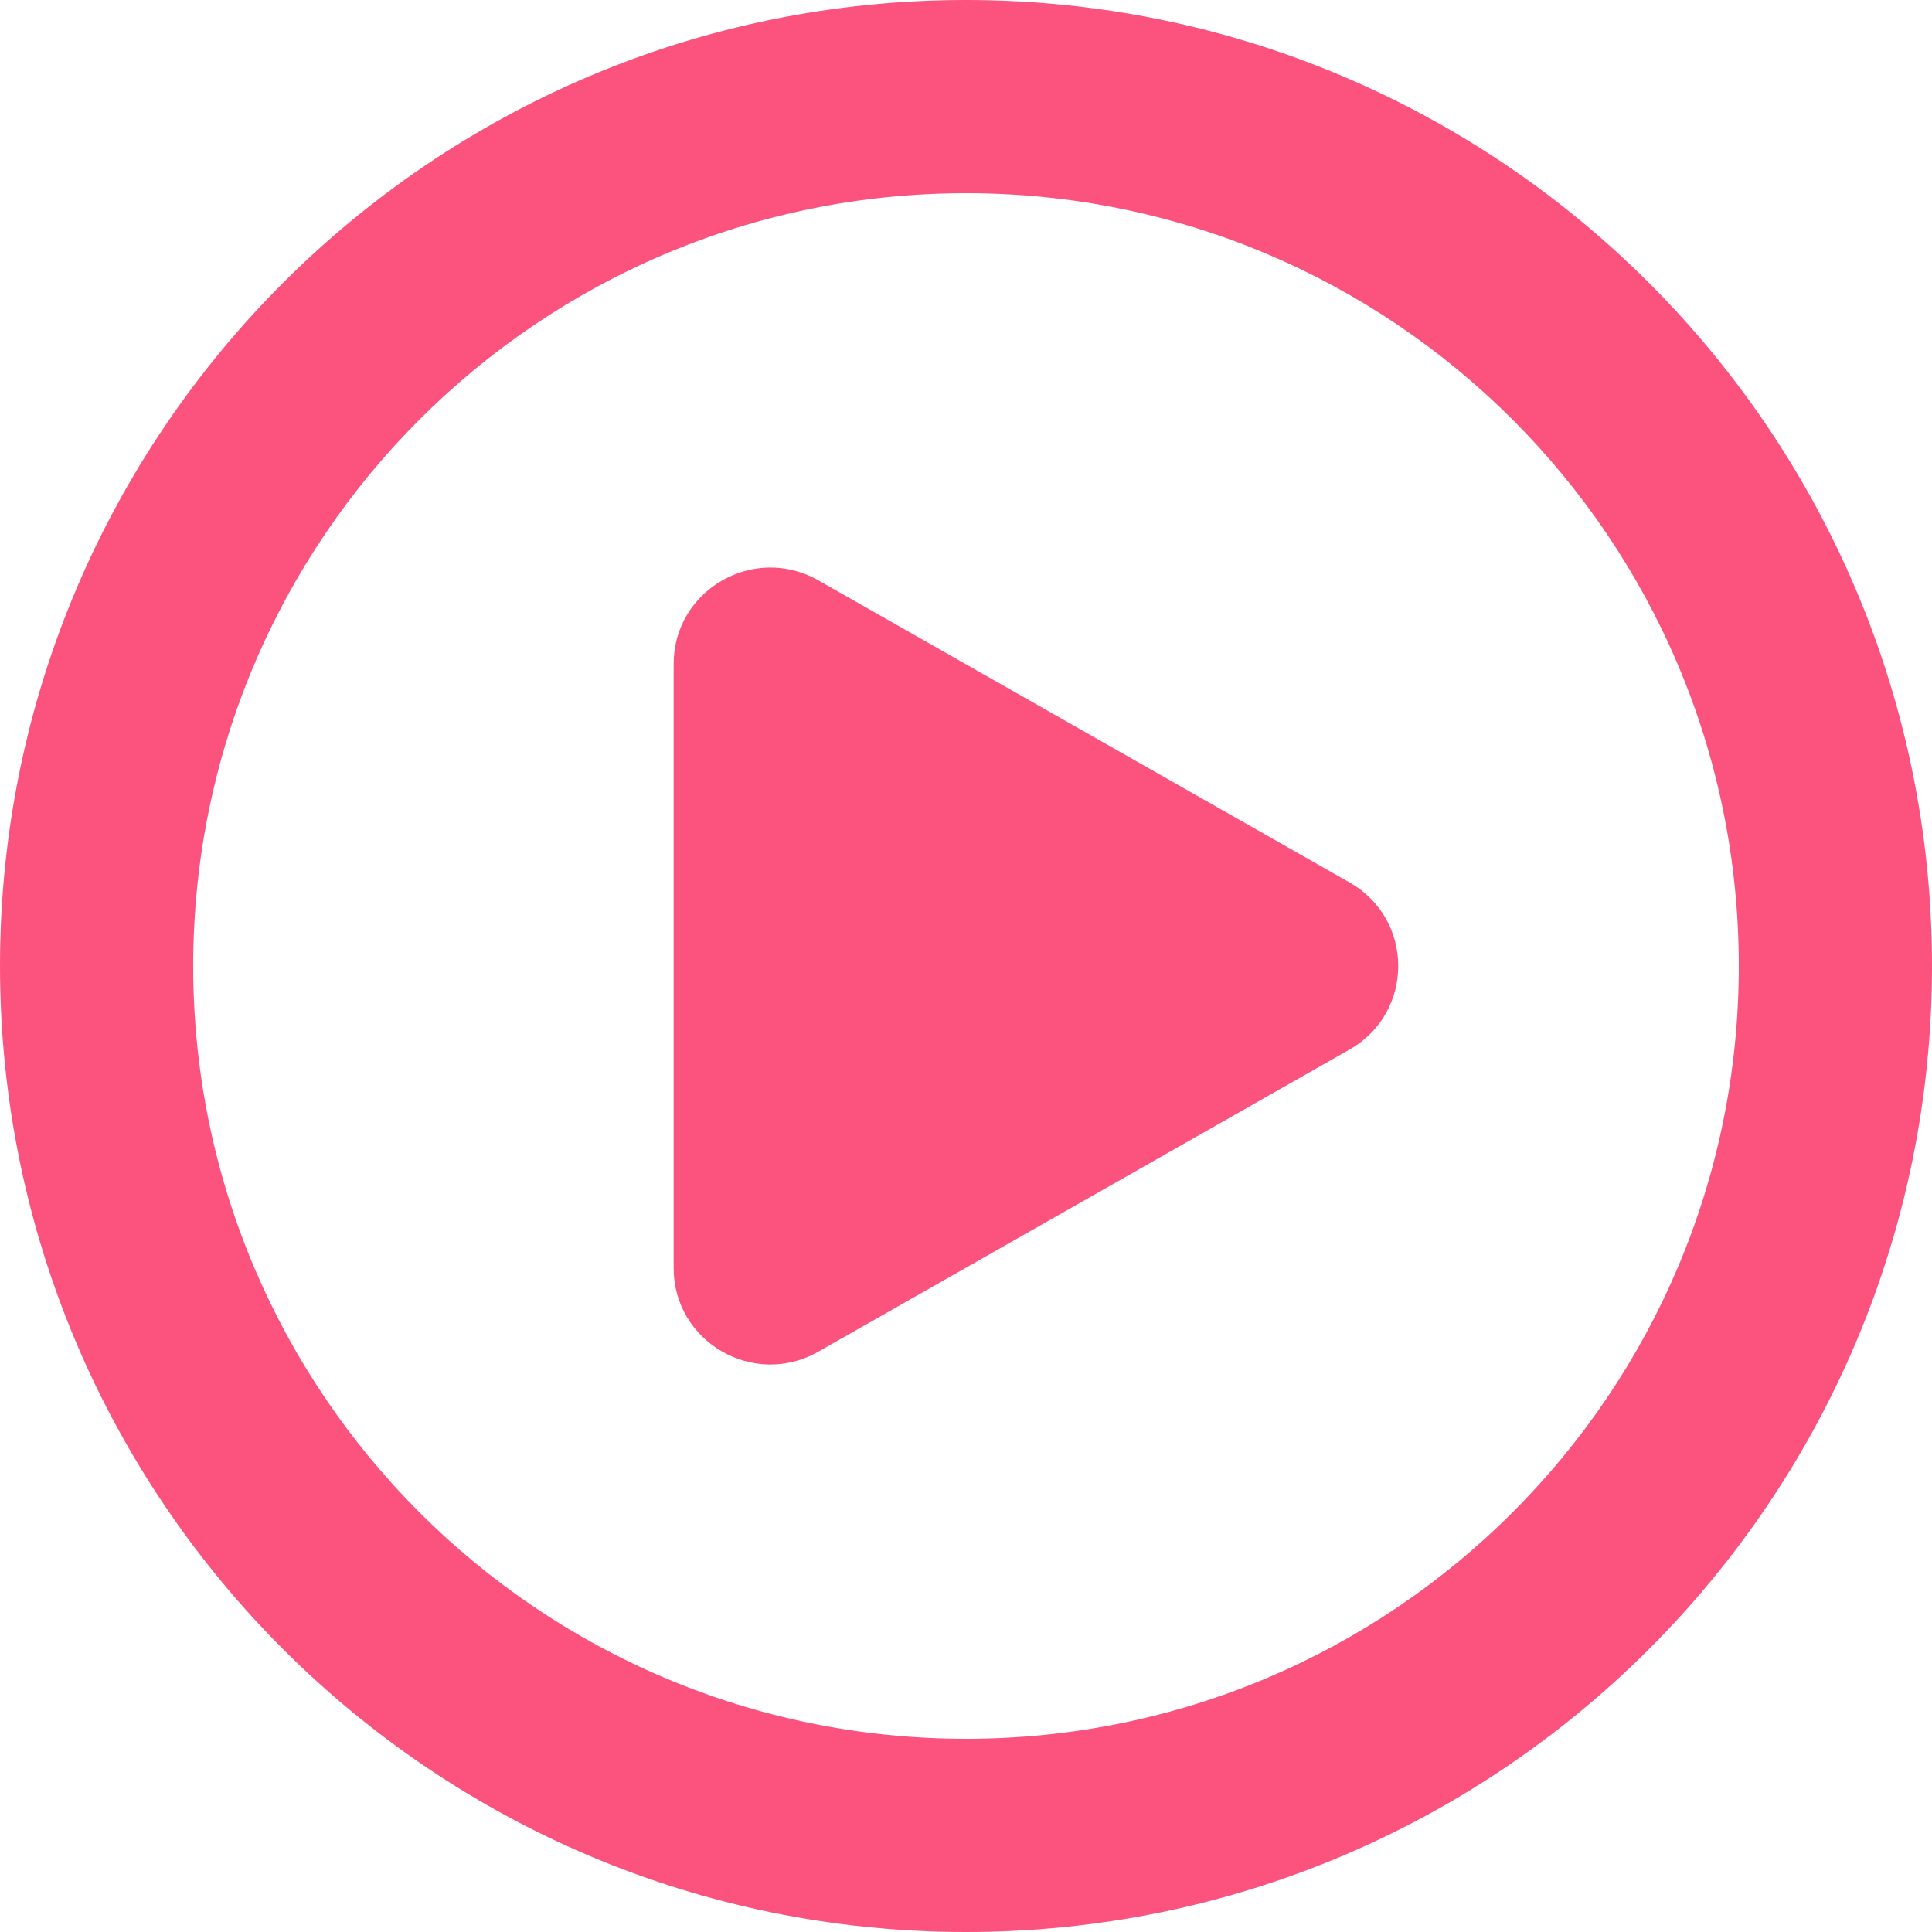
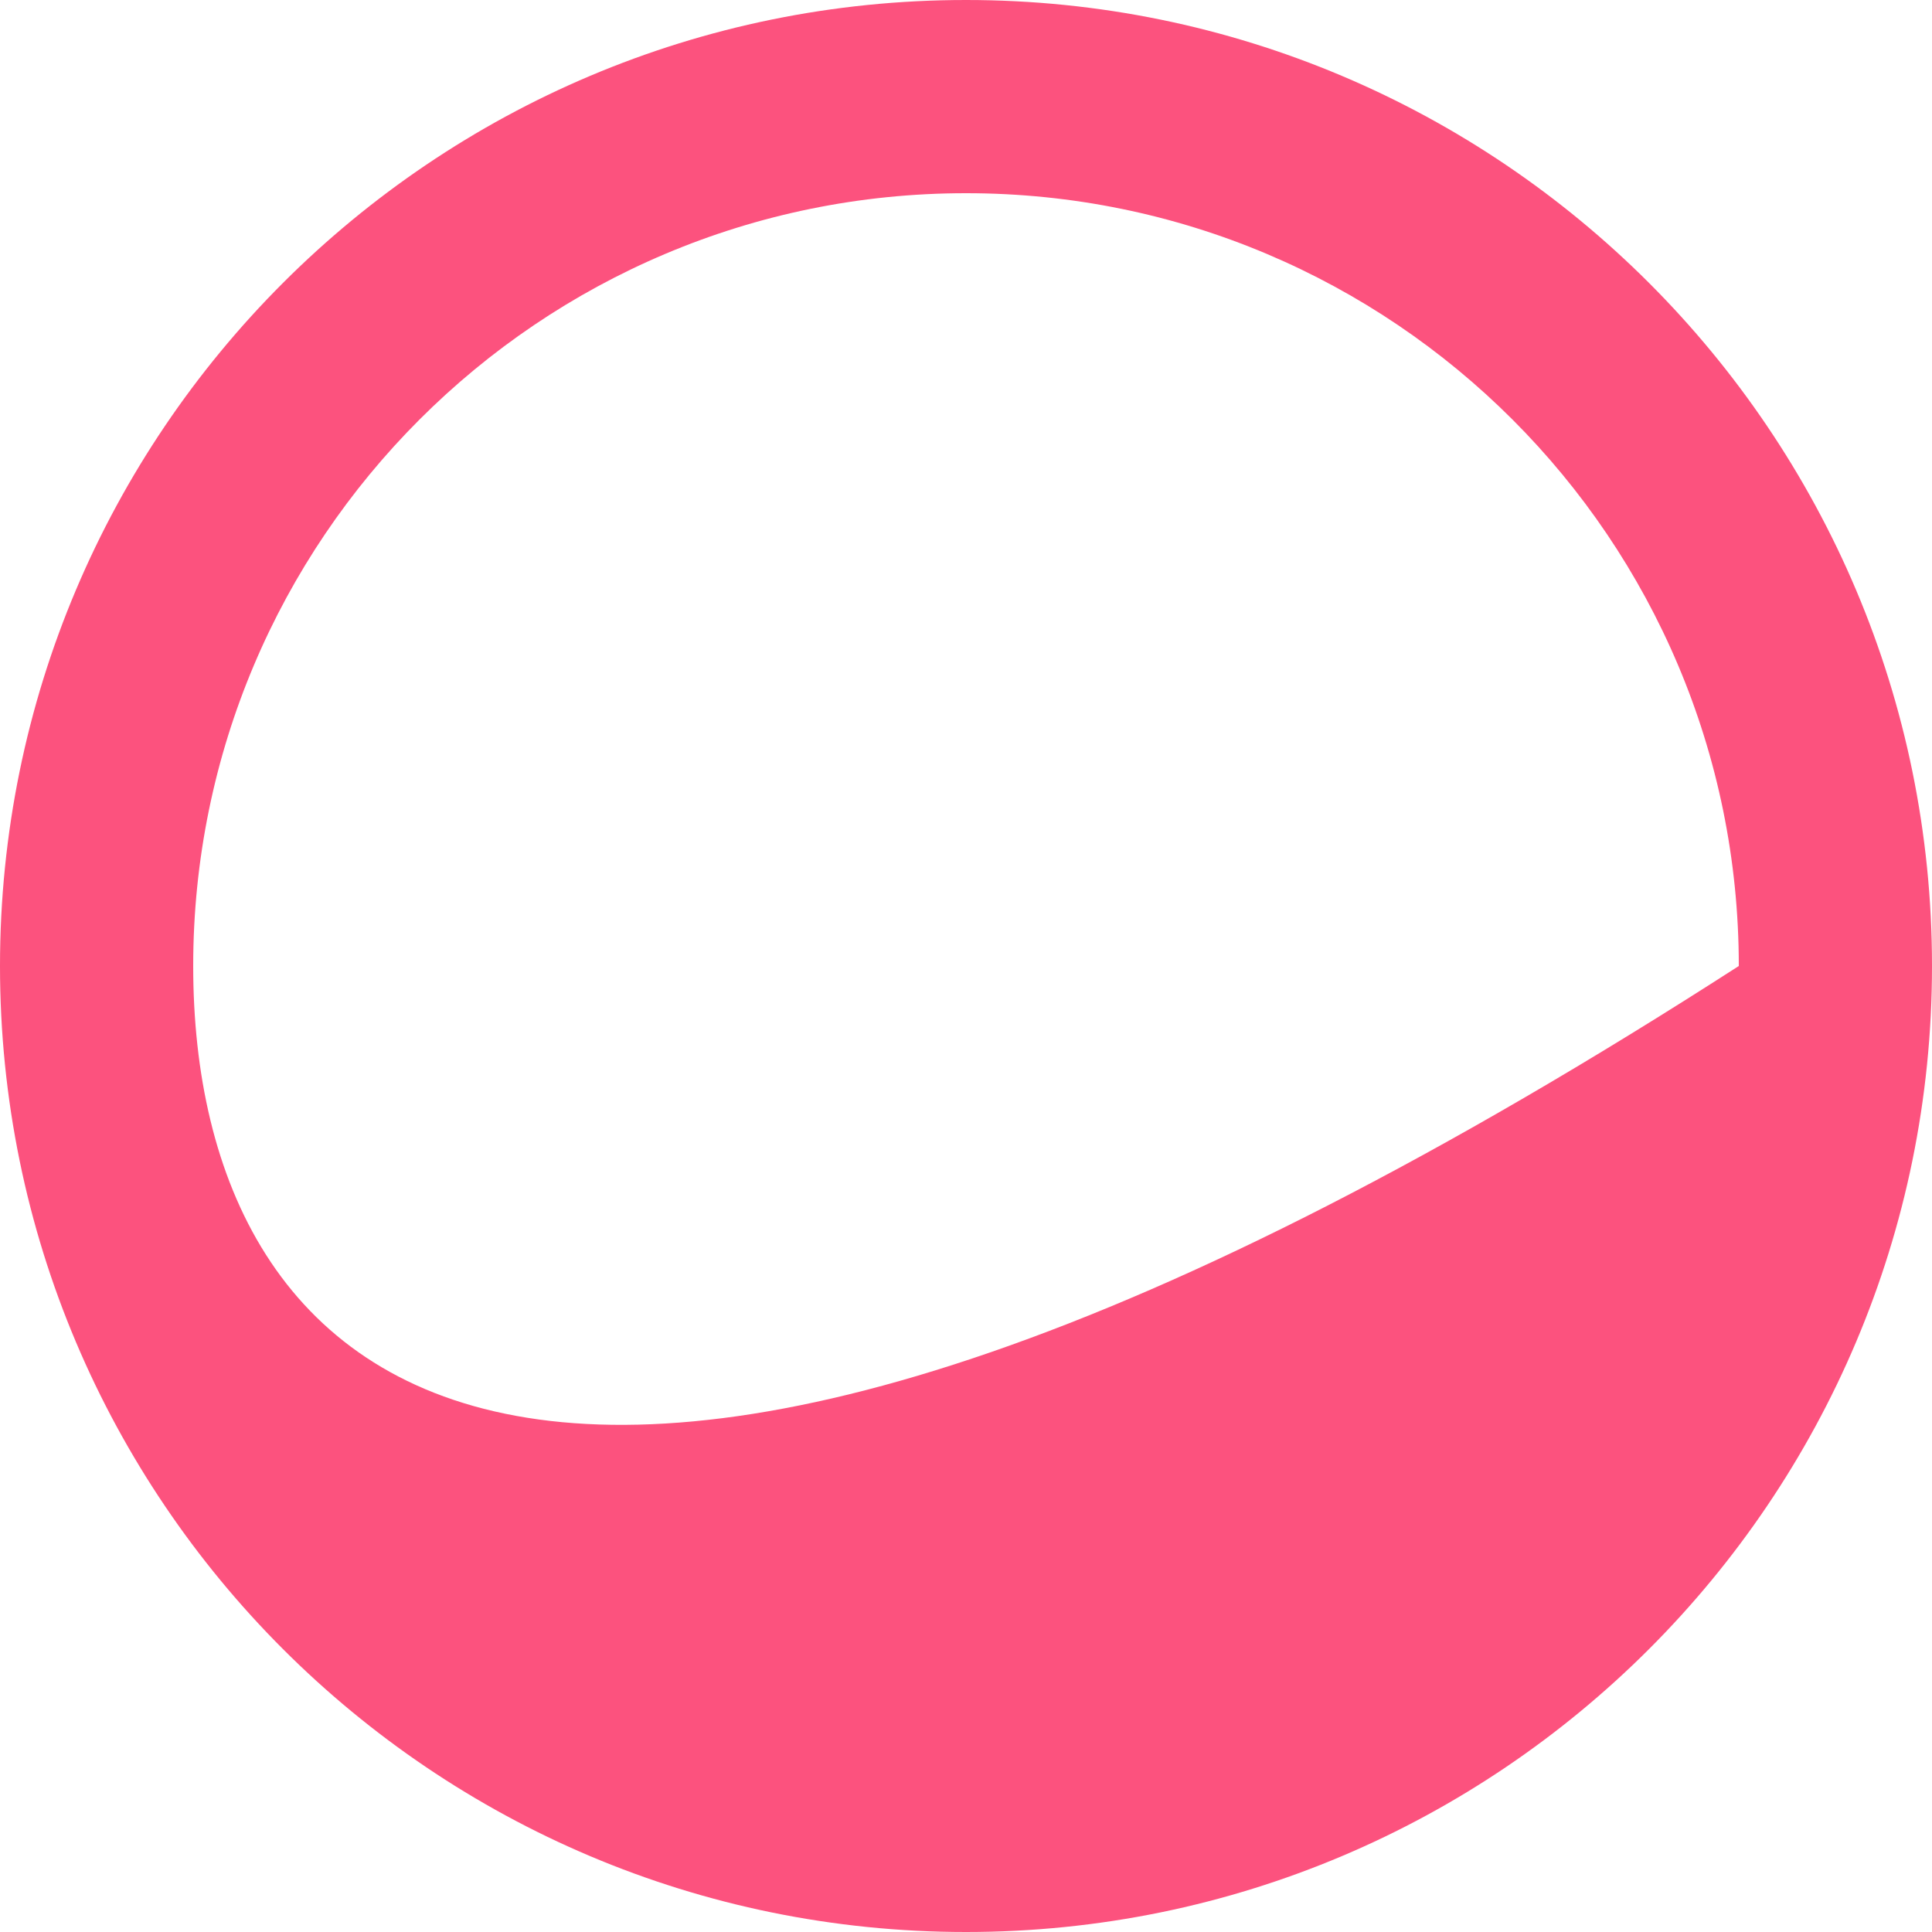
<svg xmlns="http://www.w3.org/2000/svg" width="16" height="16" viewBox="0 0 16 16" fill="none">
-   <path d="M5.579 5.498C5.579 4.886 6.243 4.503 6.777 4.806L11.176 7.308C11.714 7.614 11.714 8.386 11.176 8.692L6.777 11.194C6.243 11.498 5.579 11.114 5.579 10.502V5.498Z" fill="#FC527E" />
-   <path fill-rule="evenodd" clip-rule="evenodd" d="M16 8C16 12.418 12.418 16 8 16C3.582 16 0 12.418 0 8C0 3.582 3.582 0 8 0C12.418 0 16 3.582 16 8ZM14.4 8C14.4 11.535 11.535 14.4 8 14.4C4.465 14.4 1.6 11.535 1.6 8C1.6 4.465 4.465 1.6 8 1.6C11.535 1.6 14.4 4.465 14.4 8Z" fill="#FC527E" />
+   <path fill-rule="evenodd" clip-rule="evenodd" d="M16 8C16 12.418 12.418 16 8 16C3.582 16 0 12.418 0 8C0 3.582 3.582 0 8 0C12.418 0 16 3.582 16 8ZM14.4 8C4.465 14.4 1.6 11.535 1.6 8C1.6 4.465 4.465 1.6 8 1.6C11.535 1.6 14.4 4.465 14.4 8Z" fill="#FC527E" />
</svg>